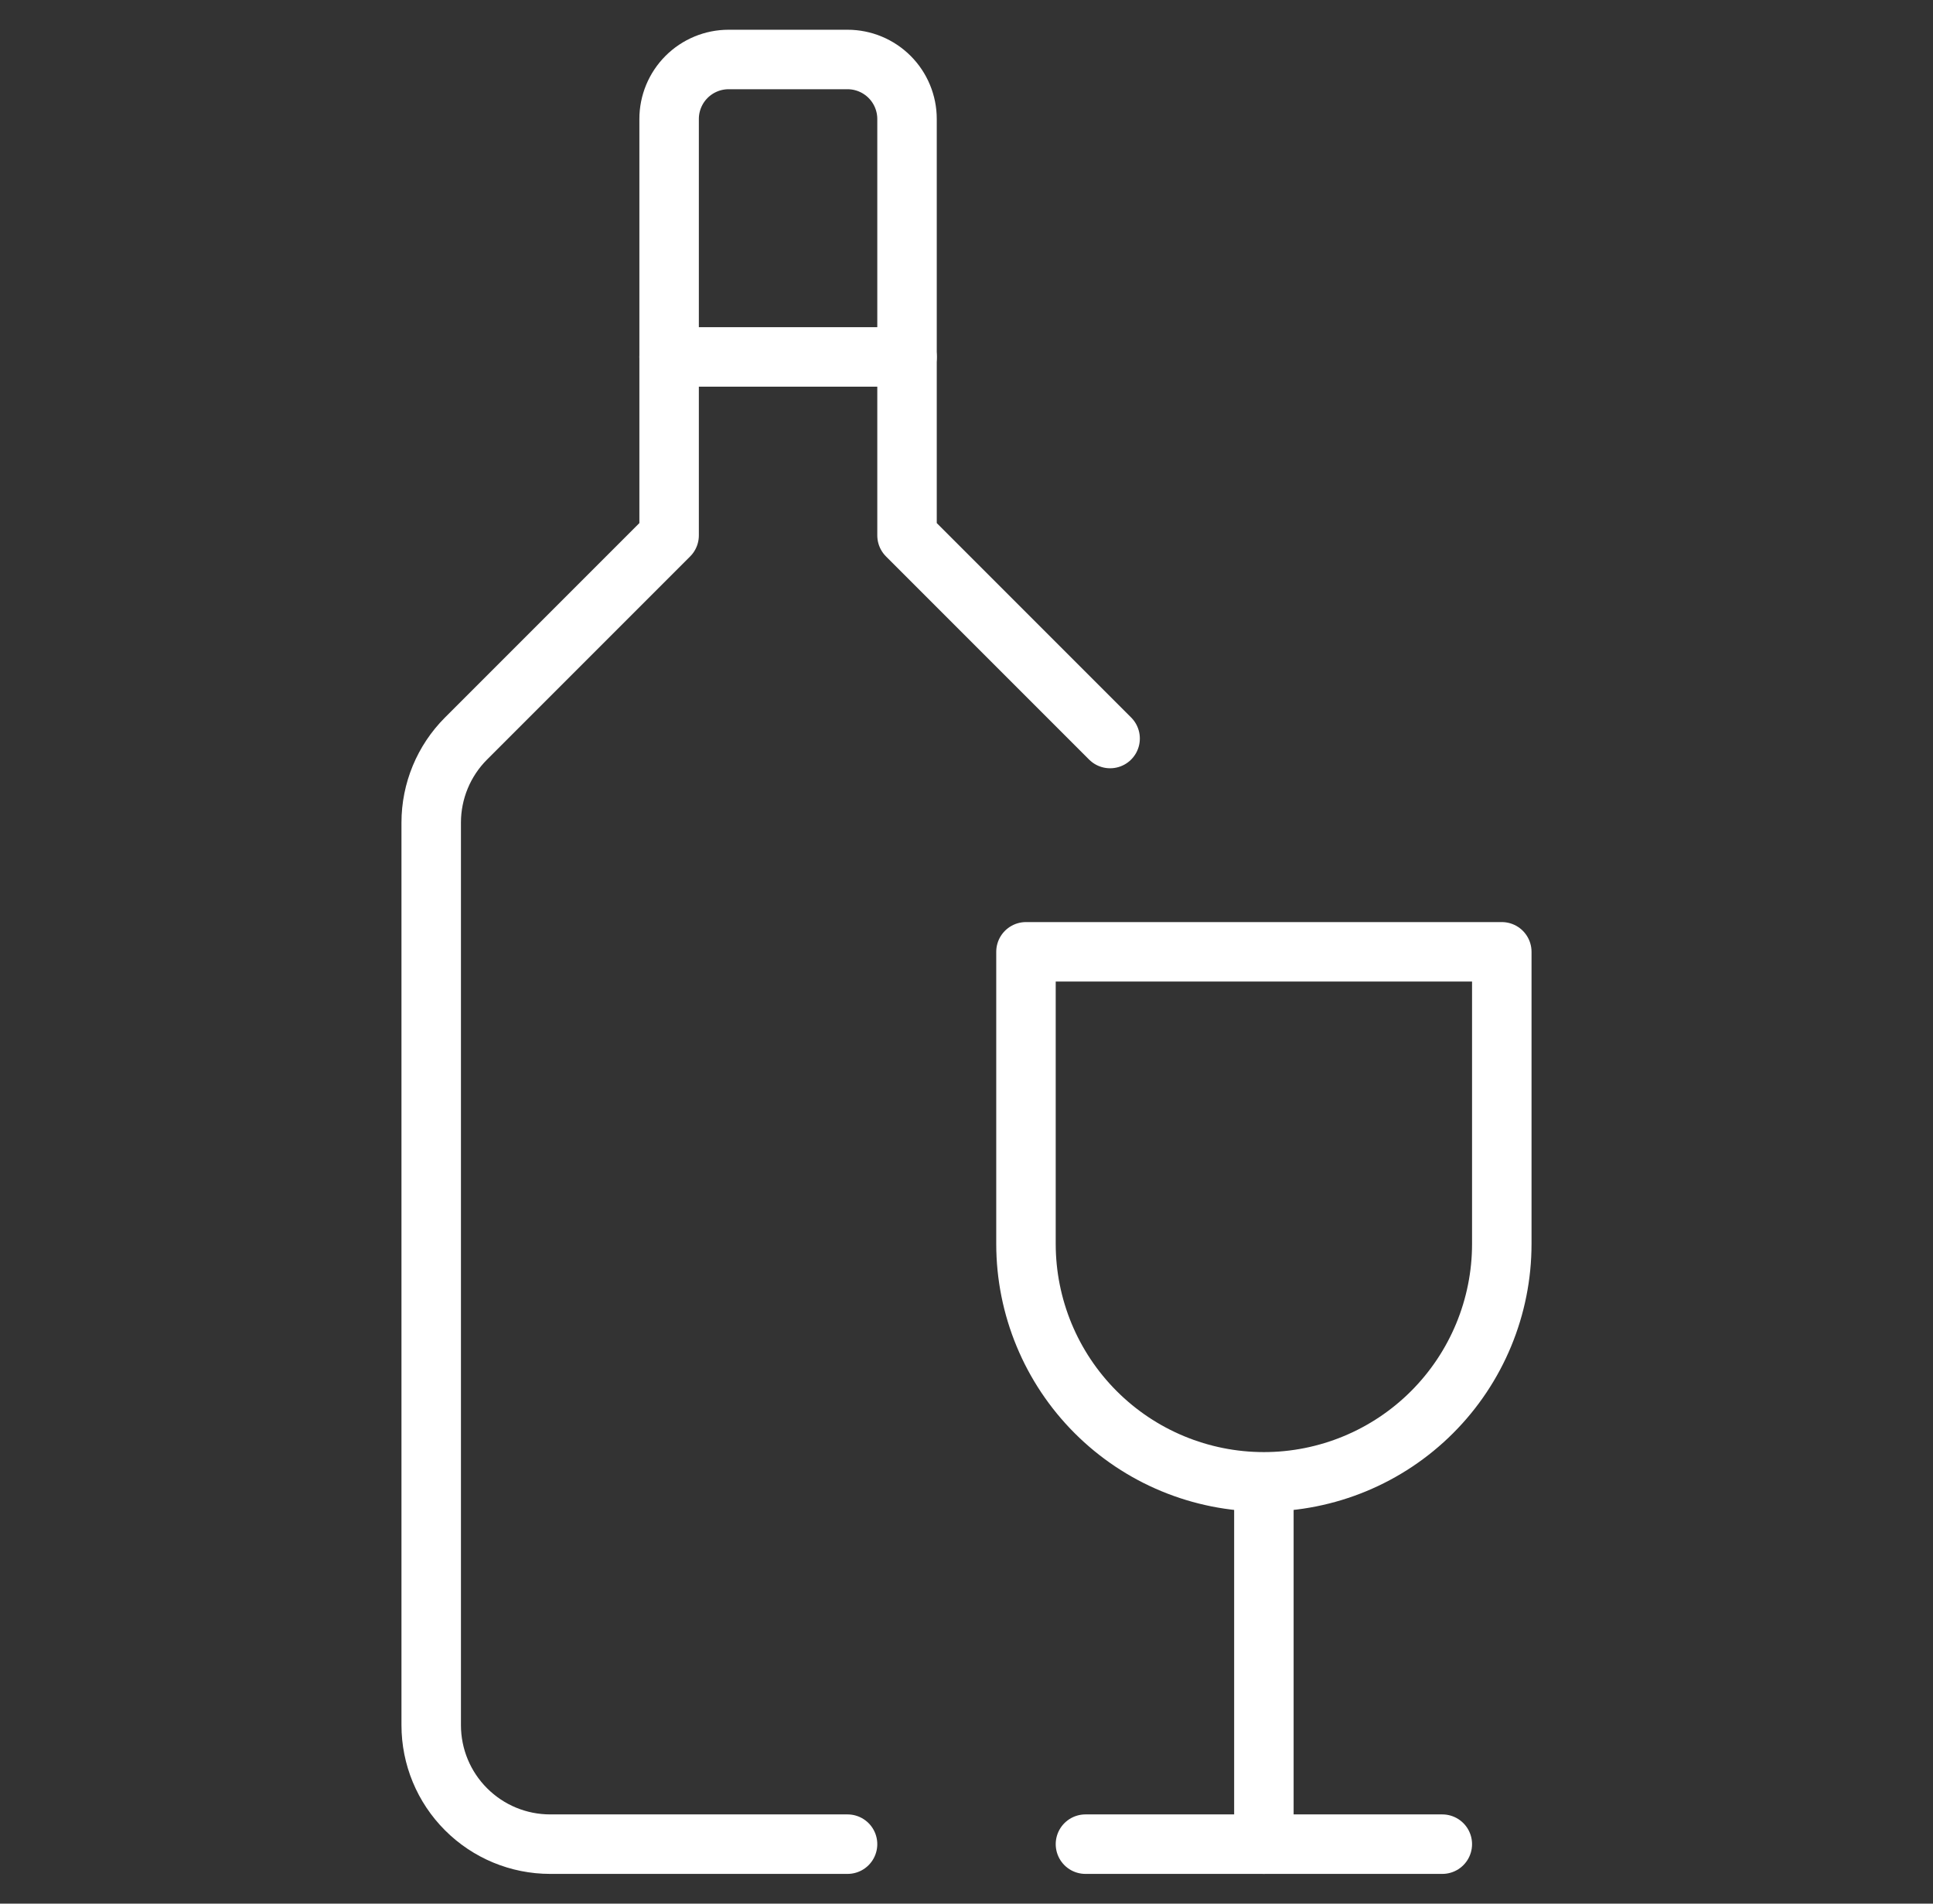
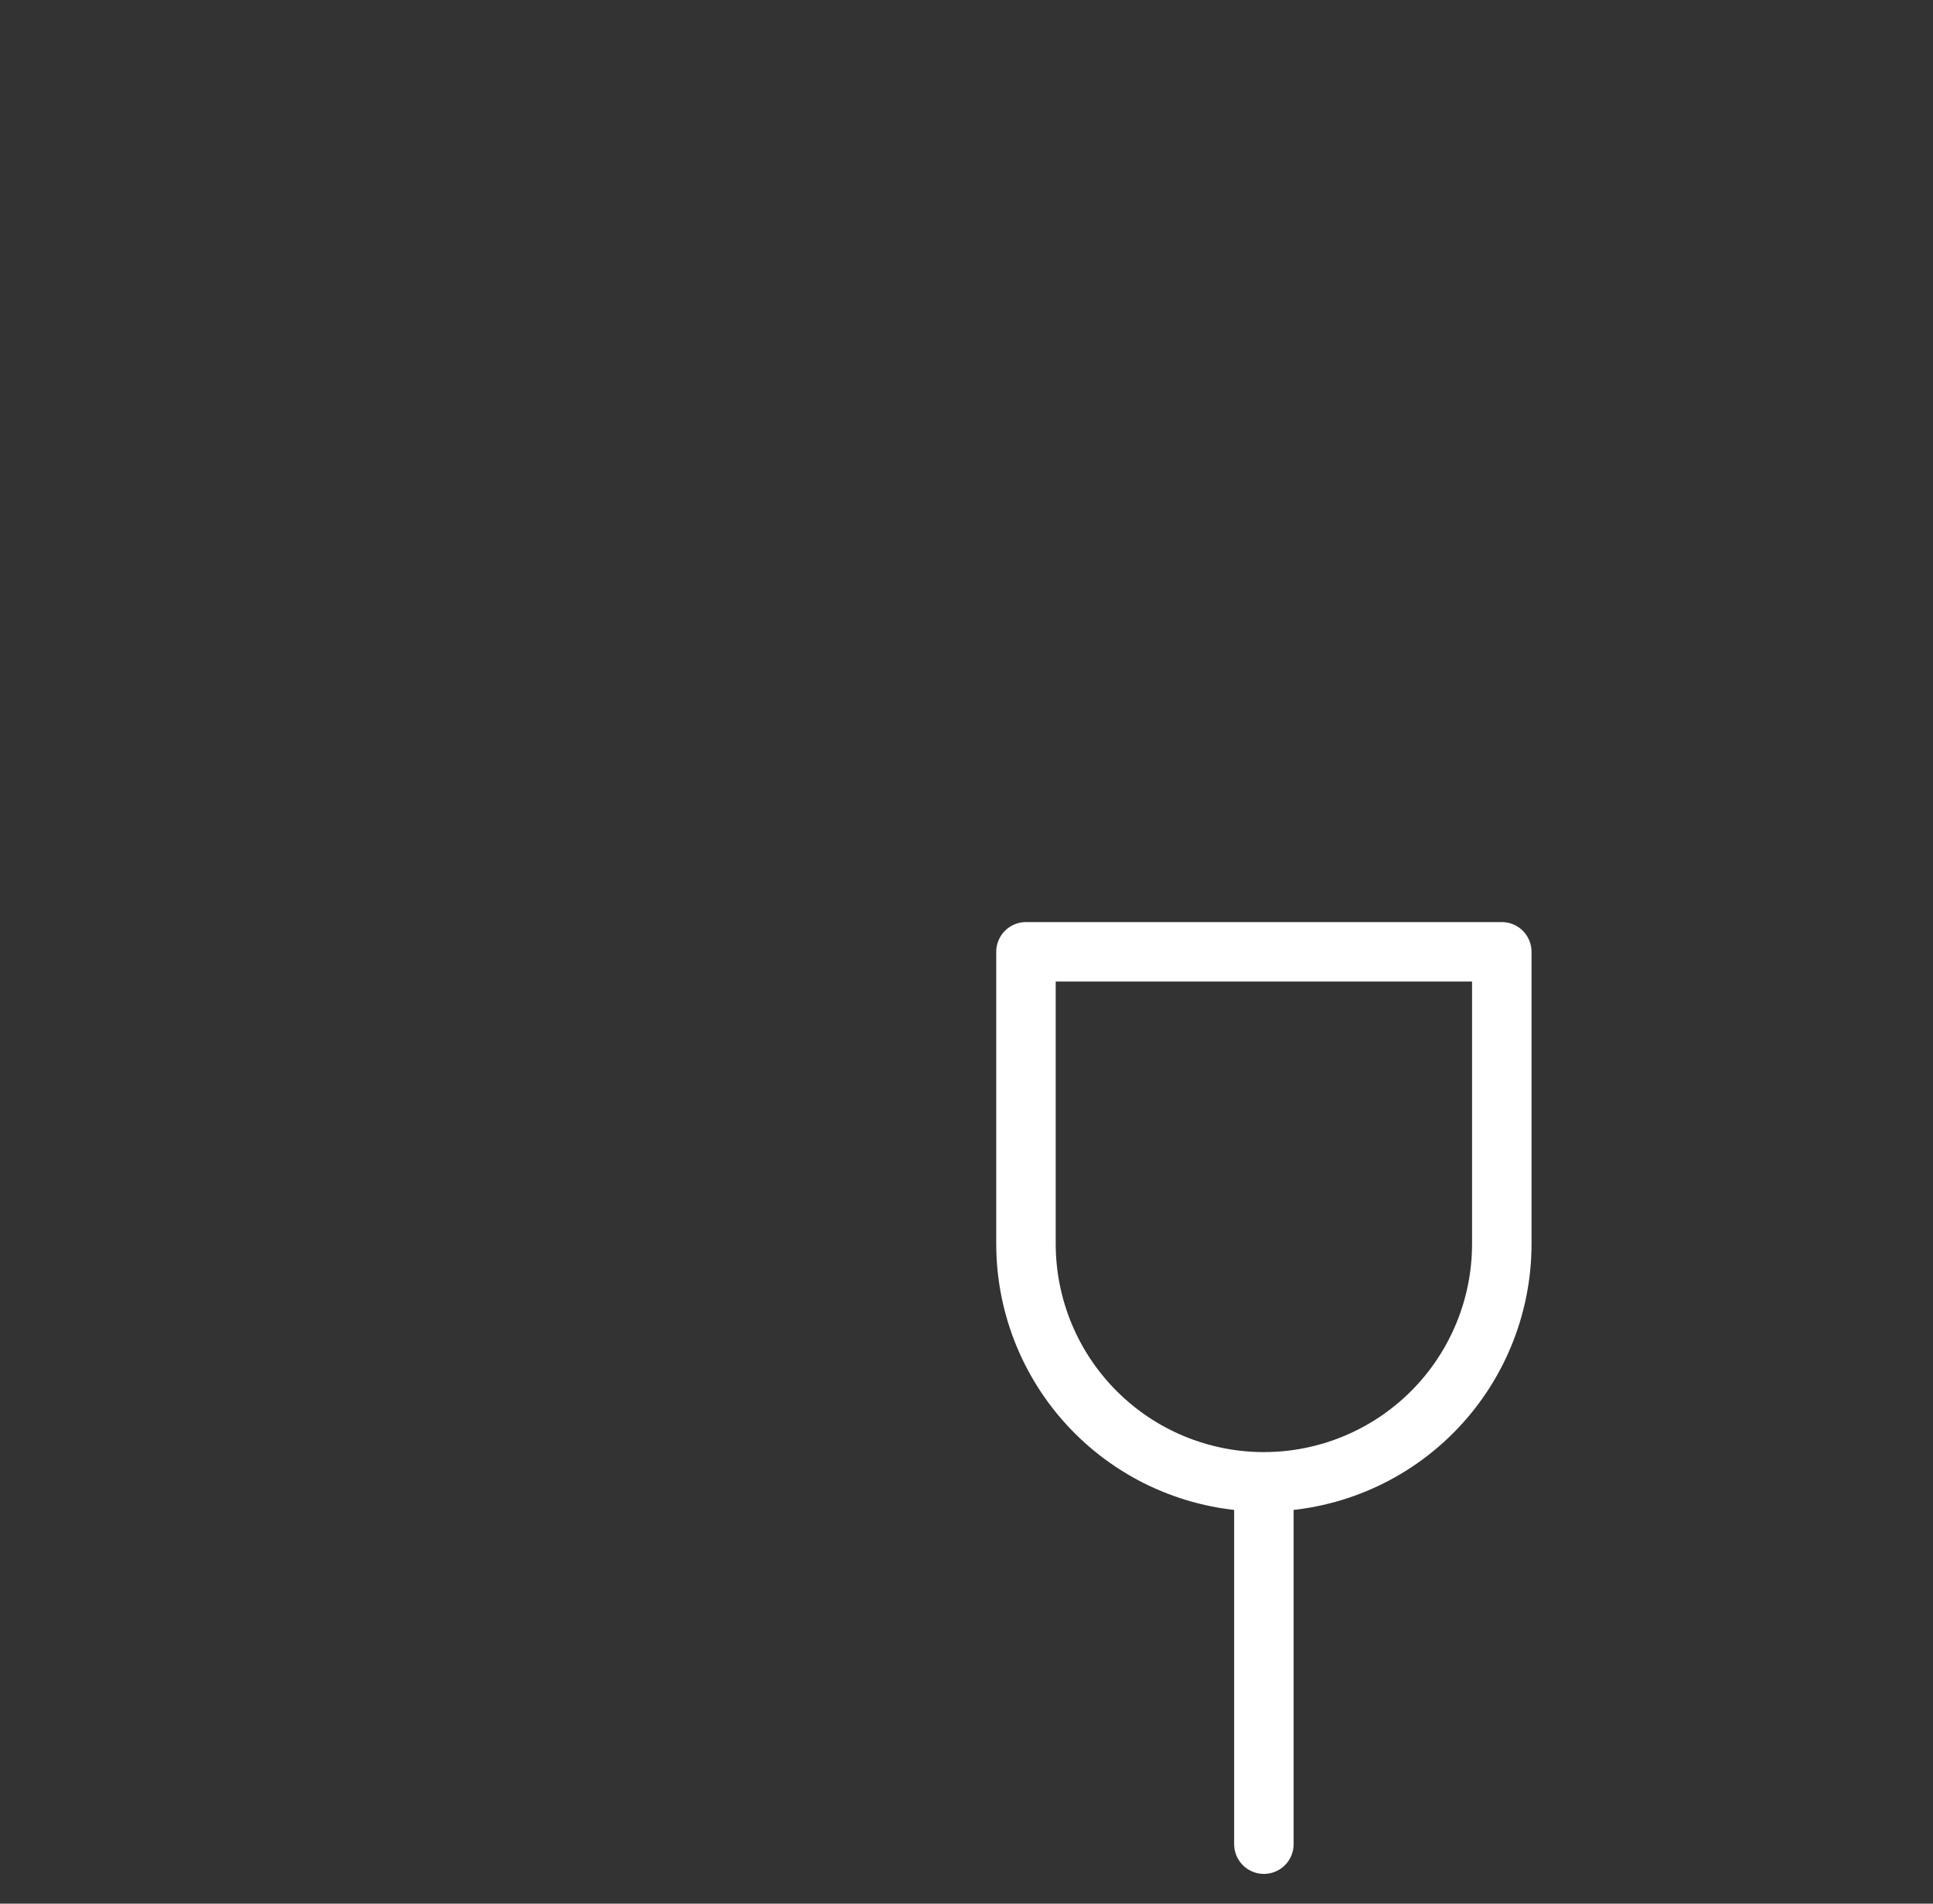
<svg xmlns="http://www.w3.org/2000/svg" width="65" height="64" viewBox="0 0 65 64" fill="none">
  <rect x="0" y="0" width="65" height="64" fill="#333333" stroke="none" />
-   <path d="M37.329 24.829L30.5 18V4C30.5 3.47 30.289 2.961 29.914 2.586C29.539 2.211 29.03 2 28.5 2H24.5C23.97 2 23.461 2.211 23.086 2.586C22.711 2.961 22.5 3.47 22.5 4V18L15.671 24.829C14.921 25.579 14.5 26.596 14.5 27.656V58C14.5 59.061 14.921 60.078 15.672 60.828C16.422 61.579 17.439 62 18.5 62H28.5" stroke="white" stroke-width="2" stroke-linecap="round" stroke-linejoin="round" />
-   <path d="M22.5 12H30.5" stroke="white" stroke-width="2" stroke-linecap="round" stroke-linejoin="round" />
  <path d="M50.5 41.819C50.5 43.94 49.657 45.975 48.157 47.475C46.657 48.976 44.622 49.819 42.5 49.819C40.378 49.819 38.343 48.976 36.843 47.475C35.343 45.975 34.5 43.94 34.5 41.819V32H50.5V41.819Z" stroke="white" stroke-width="2" stroke-linecap="round" stroke-linejoin="round" />
  <path d="M42.5 50V62" stroke="white" stroke-width="2" stroke-linecap="round" stroke-linejoin="round" />
-   <path d="M48.5 62H36.5" stroke="white" stroke-width="2" stroke-linecap="round" stroke-linejoin="round" />
</svg>